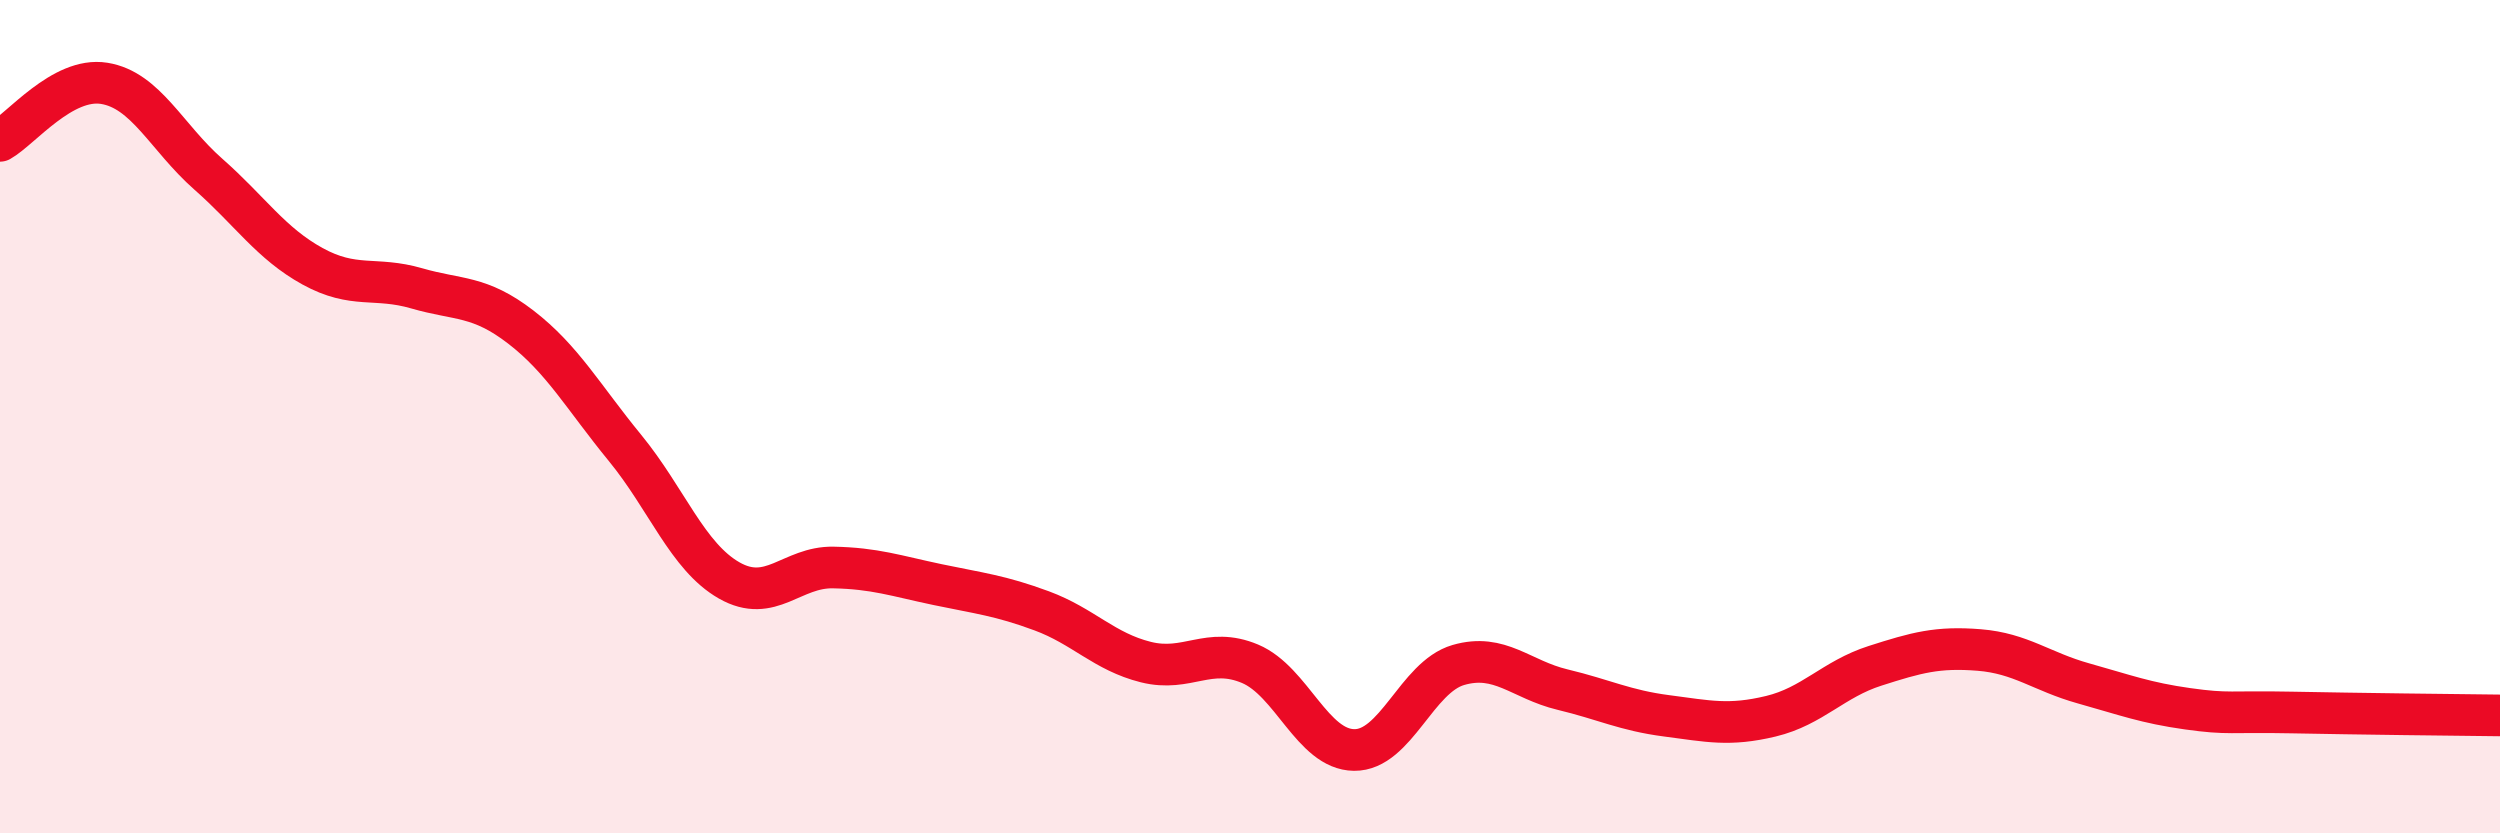
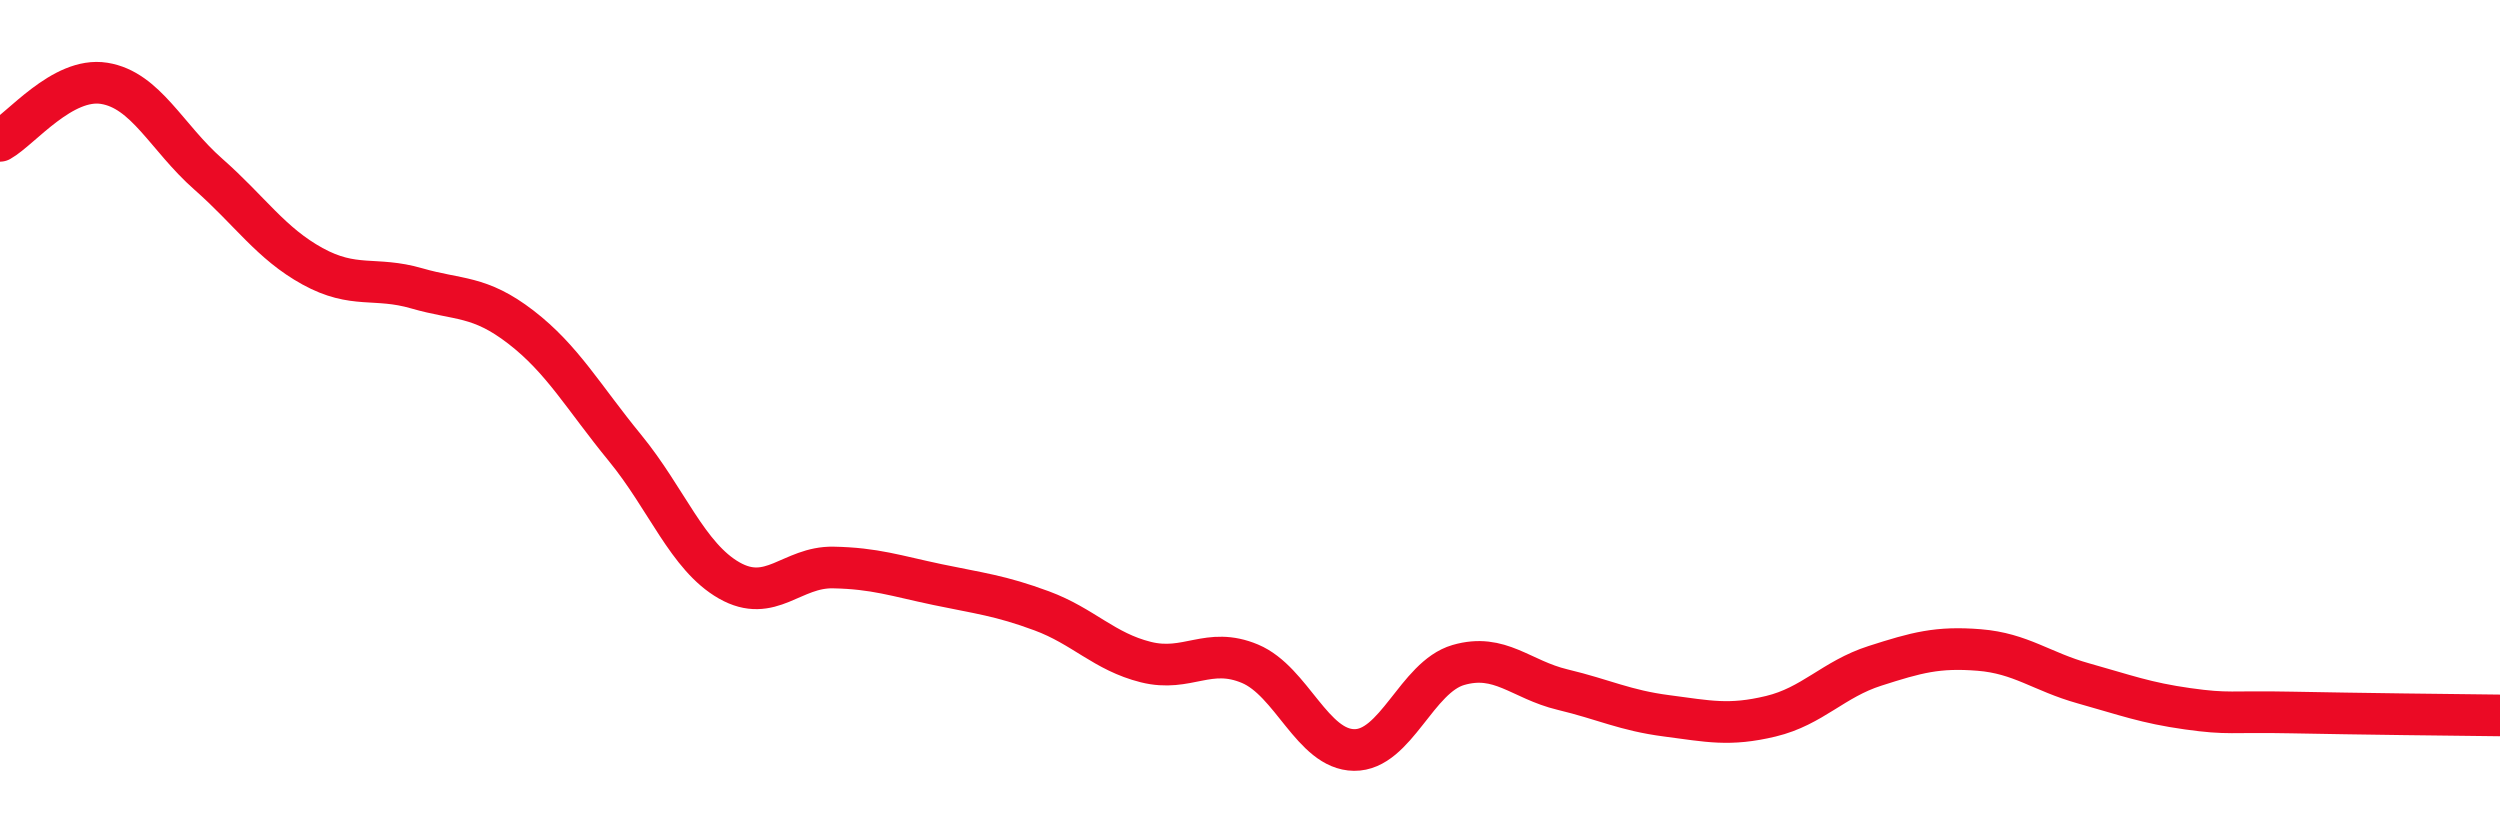
<svg xmlns="http://www.w3.org/2000/svg" width="60" height="20" viewBox="0 0 60 20">
-   <path d="M 0,3.38 C 0.5,3.1 1.5,1.84 2.5,2 C 3.5,2.16 4,3.3 5,4.18 C 6,5.06 6.5,5.84 7.5,6.39 C 8.5,6.94 9,6.63 10,6.92 C 11,7.21 11.5,7.08 12.5,7.85 C 13.5,8.62 14,9.53 15,10.75 C 16,11.97 16.5,13.36 17.5,13.93 C 18.5,14.5 19,13.6 20,13.62 C 21,13.64 21.5,13.82 22.5,14.03 C 23.5,14.24 24,14.29 25,14.66 C 26,15.03 26.5,15.64 27.5,15.89 C 28.5,16.14 29,15.51 30,15.93 C 31,16.35 31.5,17.99 32.5,18 C 33.5,18.01 34,16.25 35,15.96 C 36,15.67 36.5,16.31 37.5,16.55 C 38.5,16.79 39,17.05 40,17.18 C 41,17.31 41.5,17.43 42.5,17.19 C 43.5,16.95 44,16.3 45,15.98 C 46,15.66 46.5,15.52 47.5,15.6 C 48.5,15.68 49,16.12 50,16.4 C 51,16.68 51.5,16.87 52.5,17.01 C 53.5,17.15 53.5,17.07 55,17.1 C 56.5,17.13 59,17.16 60,17.17L60 20L0 20Z" fill="#EB0A25" opacity="0.1" stroke-linecap="round" stroke-linejoin="round" />
  <path d="M 0,3.38 C 0.5,3.1 1.5,1.84 2.5,2 C 3.5,2.16 4,3.3 5,4.18 C 6,5.06 6.5,5.84 7.5,6.39 C 8.5,6.94 9,6.63 10,6.92 C 11,7.21 11.5,7.08 12.5,7.85 C 13.5,8.62 14,9.53 15,10.75 C 16,11.97 16.5,13.36 17.5,13.93 C 18.5,14.5 19,13.6 20,13.62 C 21,13.64 21.5,13.82 22.5,14.03 C 23.5,14.24 24,14.29 25,14.66 C 26,15.03 26.5,15.64 27.5,15.89 C 28.5,16.14 29,15.51 30,15.93 C 31,16.35 31.5,17.99 32.5,18 C 33.5,18.01 34,16.25 35,15.96 C 36,15.67 36.5,16.31 37.5,16.55 C 38.5,16.79 39,17.05 40,17.18 C 41,17.31 41.5,17.43 42.5,17.19 C 43.5,16.95 44,16.3 45,15.98 C 46,15.66 46.5,15.52 47.5,15.6 C 48.5,15.68 49,16.12 50,16.4 C 51,16.68 51.5,16.87 52.5,17.01 C 53.5,17.15 53.5,17.07 55,17.1 C 56.5,17.13 59,17.16 60,17.17" stroke="#EB0A25" stroke-width="1" fill="none" stroke-linecap="round" stroke-linejoin="round" />
</svg>